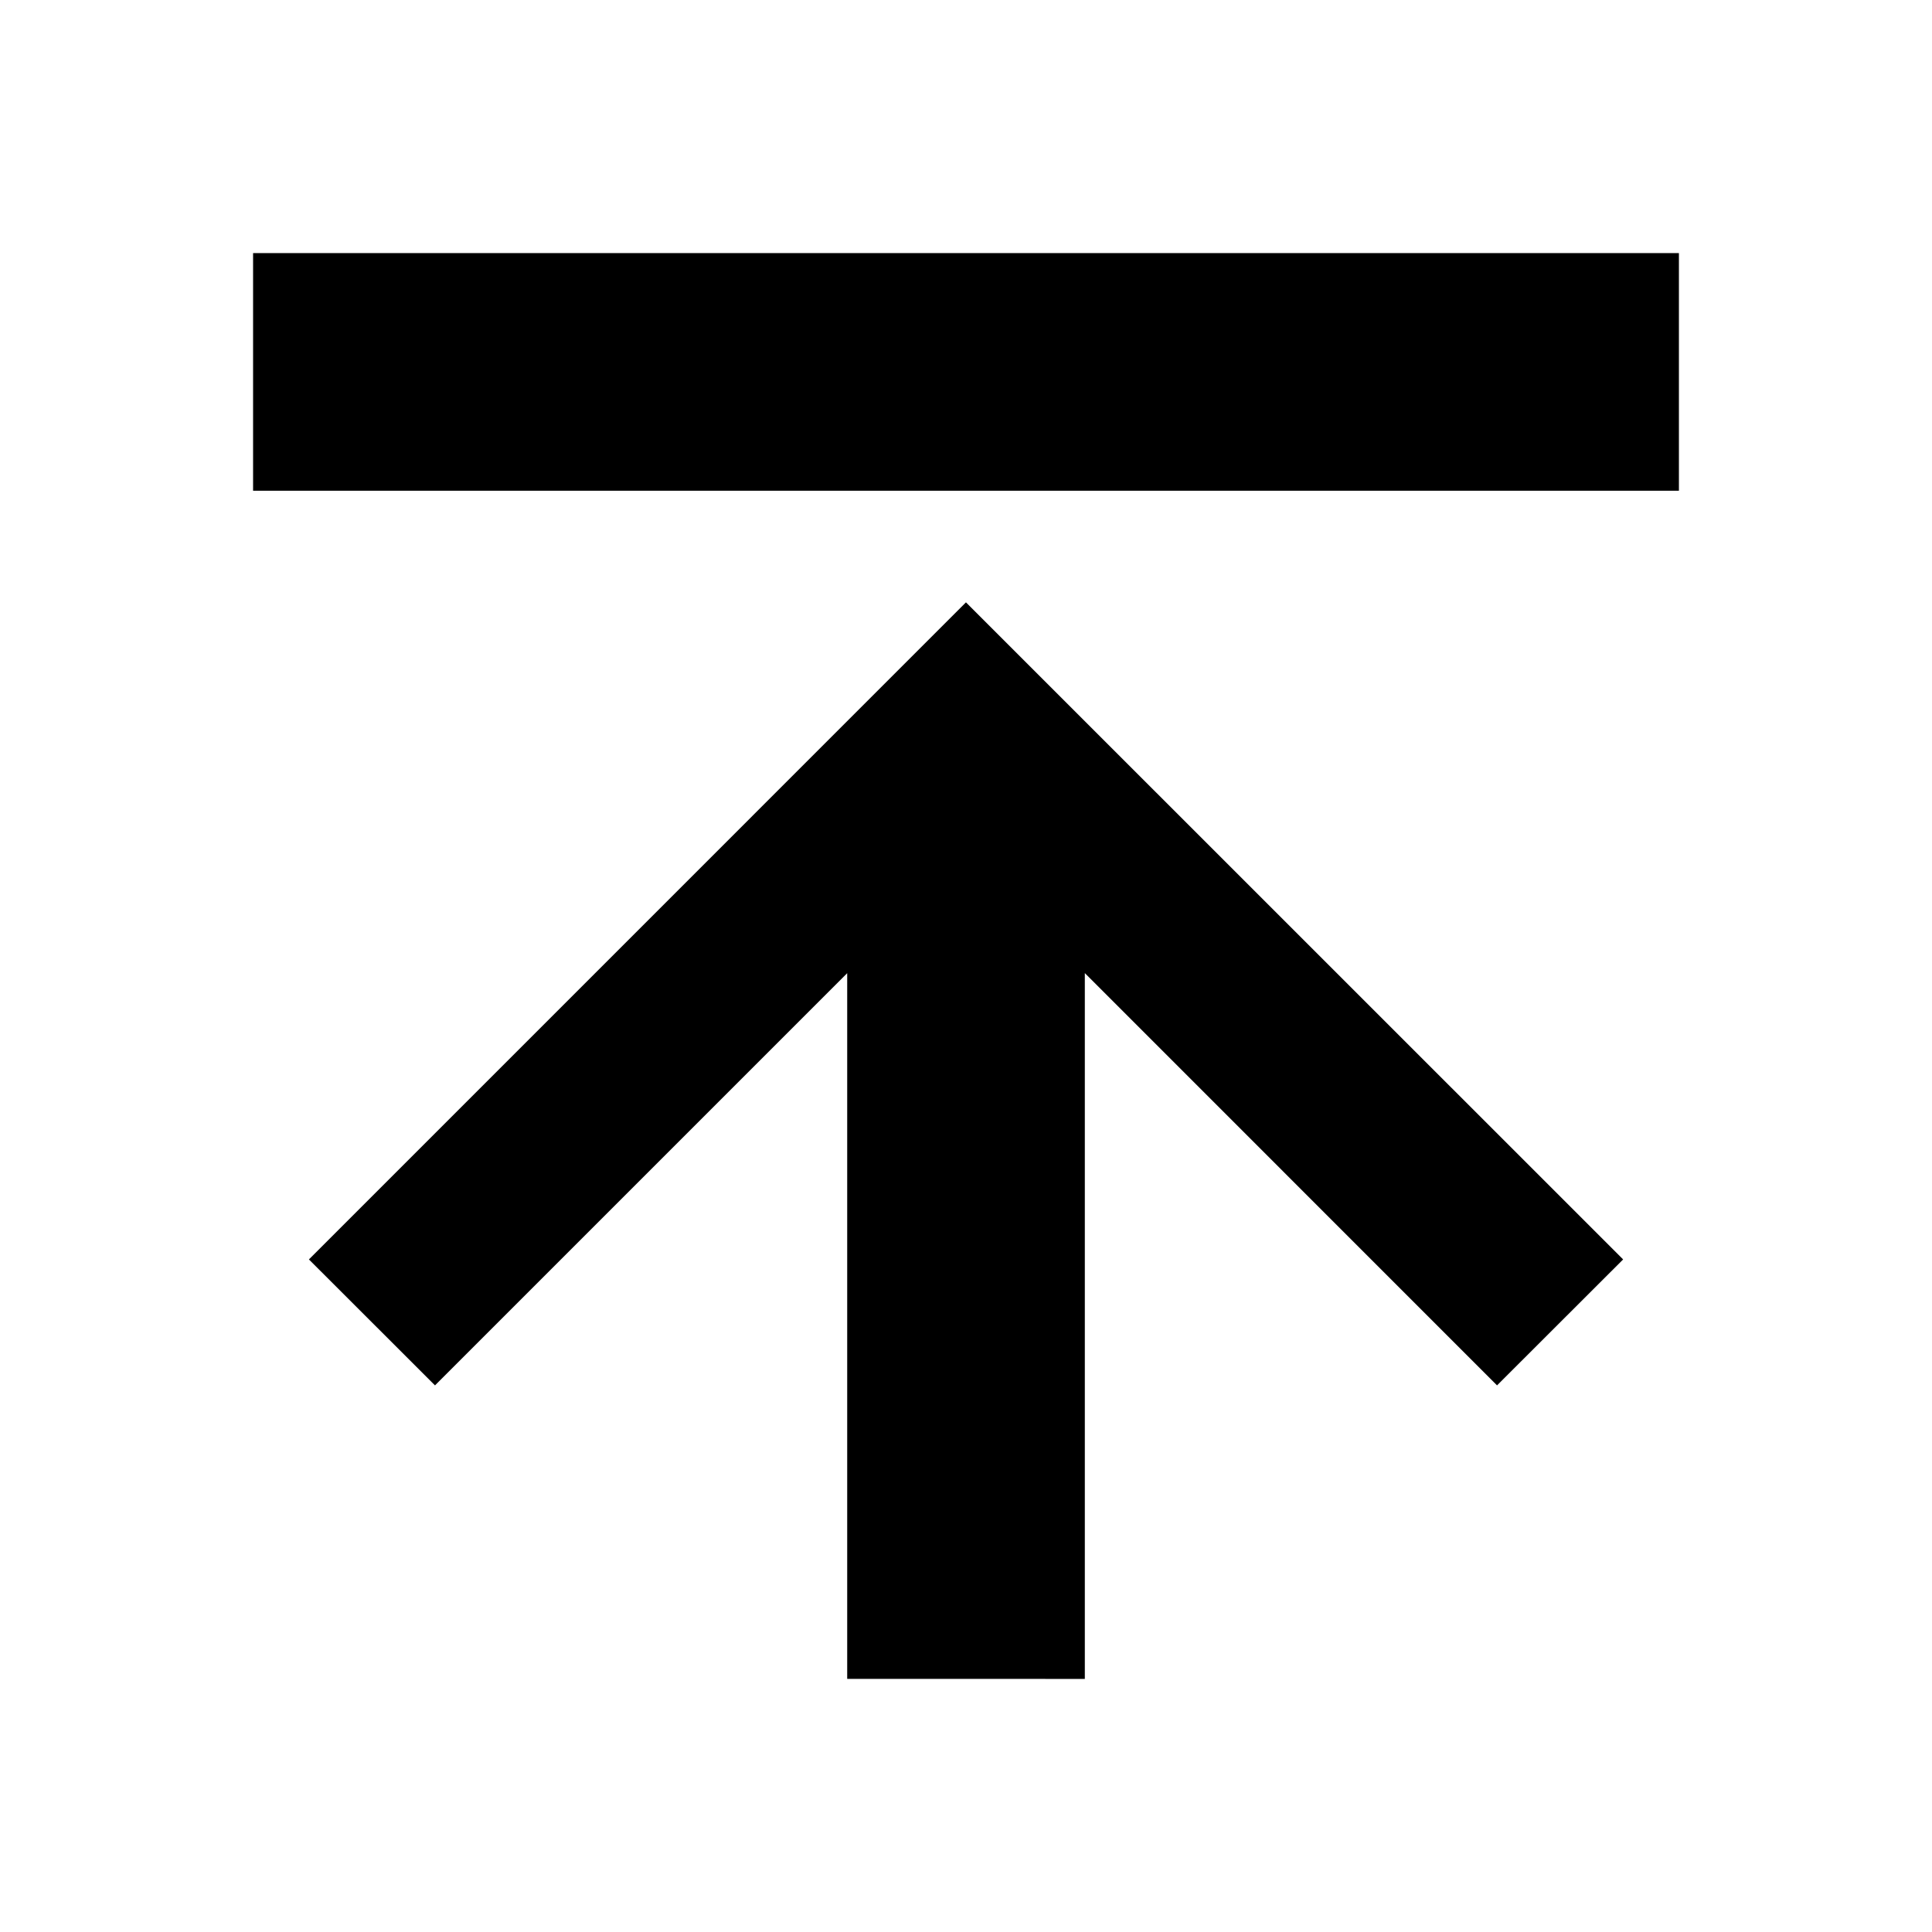
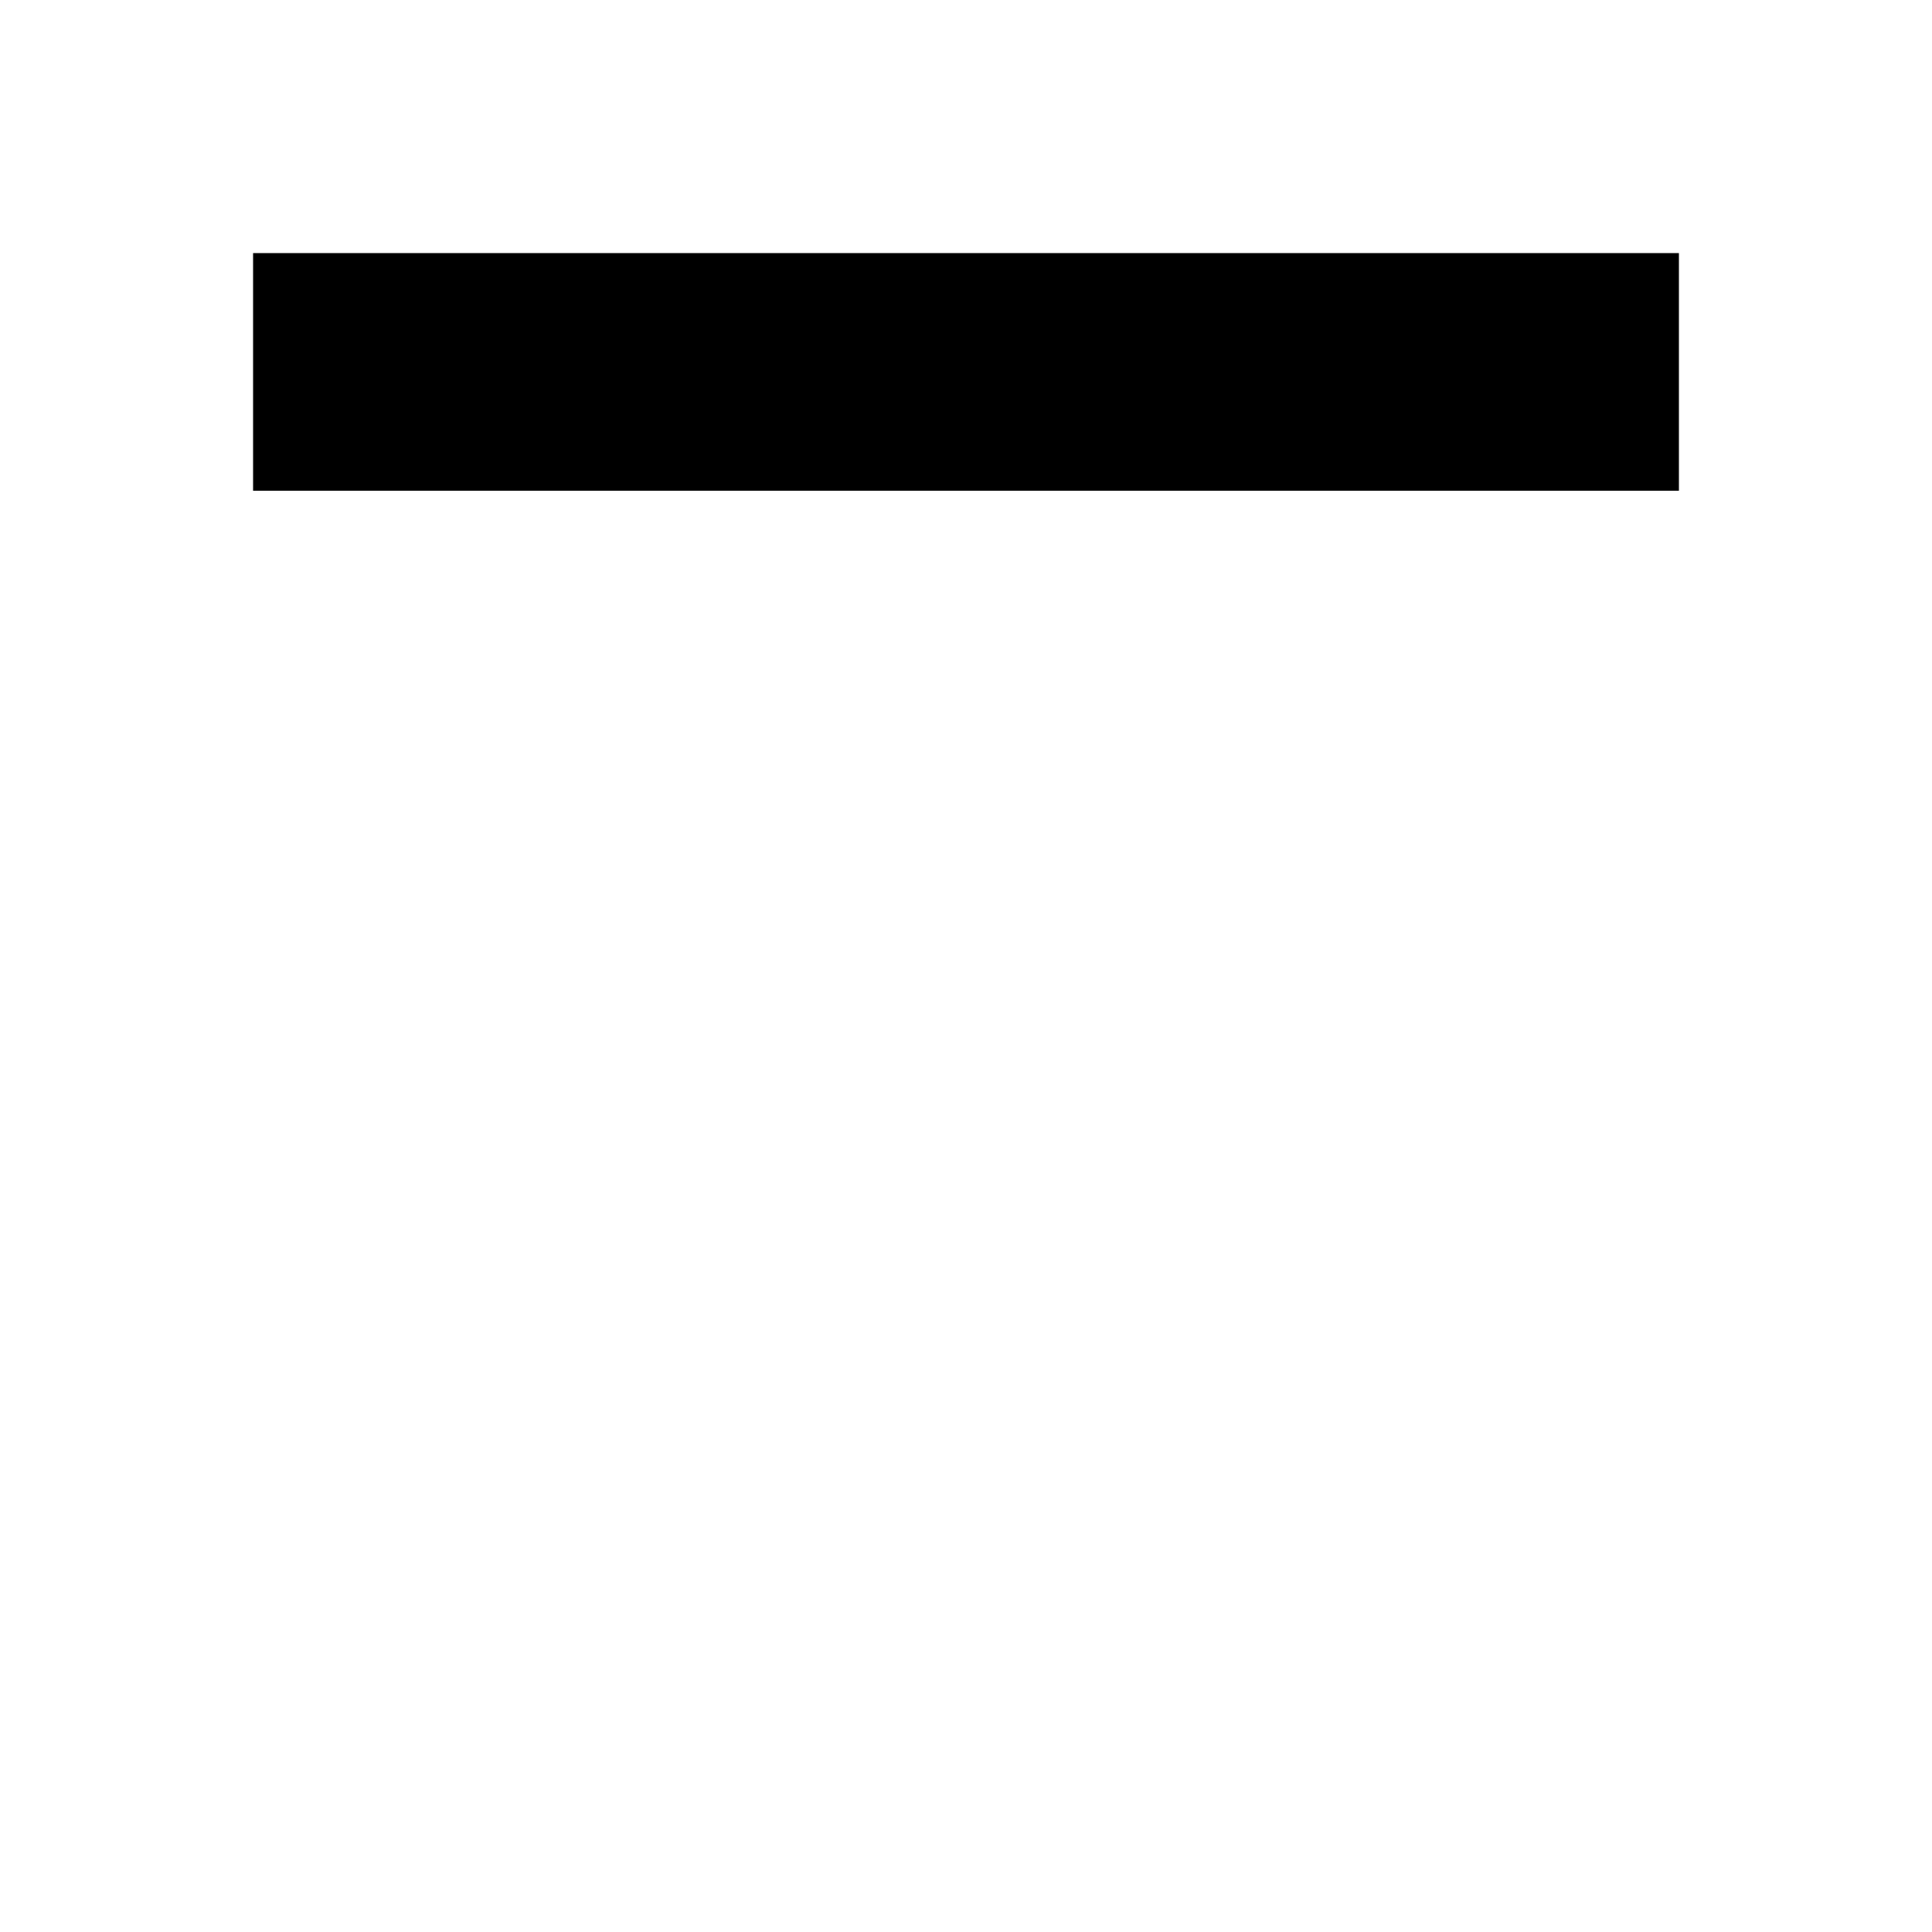
<svg xmlns="http://www.w3.org/2000/svg" fill="#000000" width="800px" height="800px" version="1.1" viewBox="144 144 512 512">
  <g>
-     <path d="m588.93 274.05h-377.86v-62.977h377.86z" />
-     <path d="m431.49 588.93v-187.05l109.24 109.26 33.418-33.379-174.16-174.13-174.12 174.13 33.41 33.379 109.24-109.24v187.02z" />
+     <path d="m588.93 274.05h-377.86v-62.977h377.86" />
  </g>
</svg>